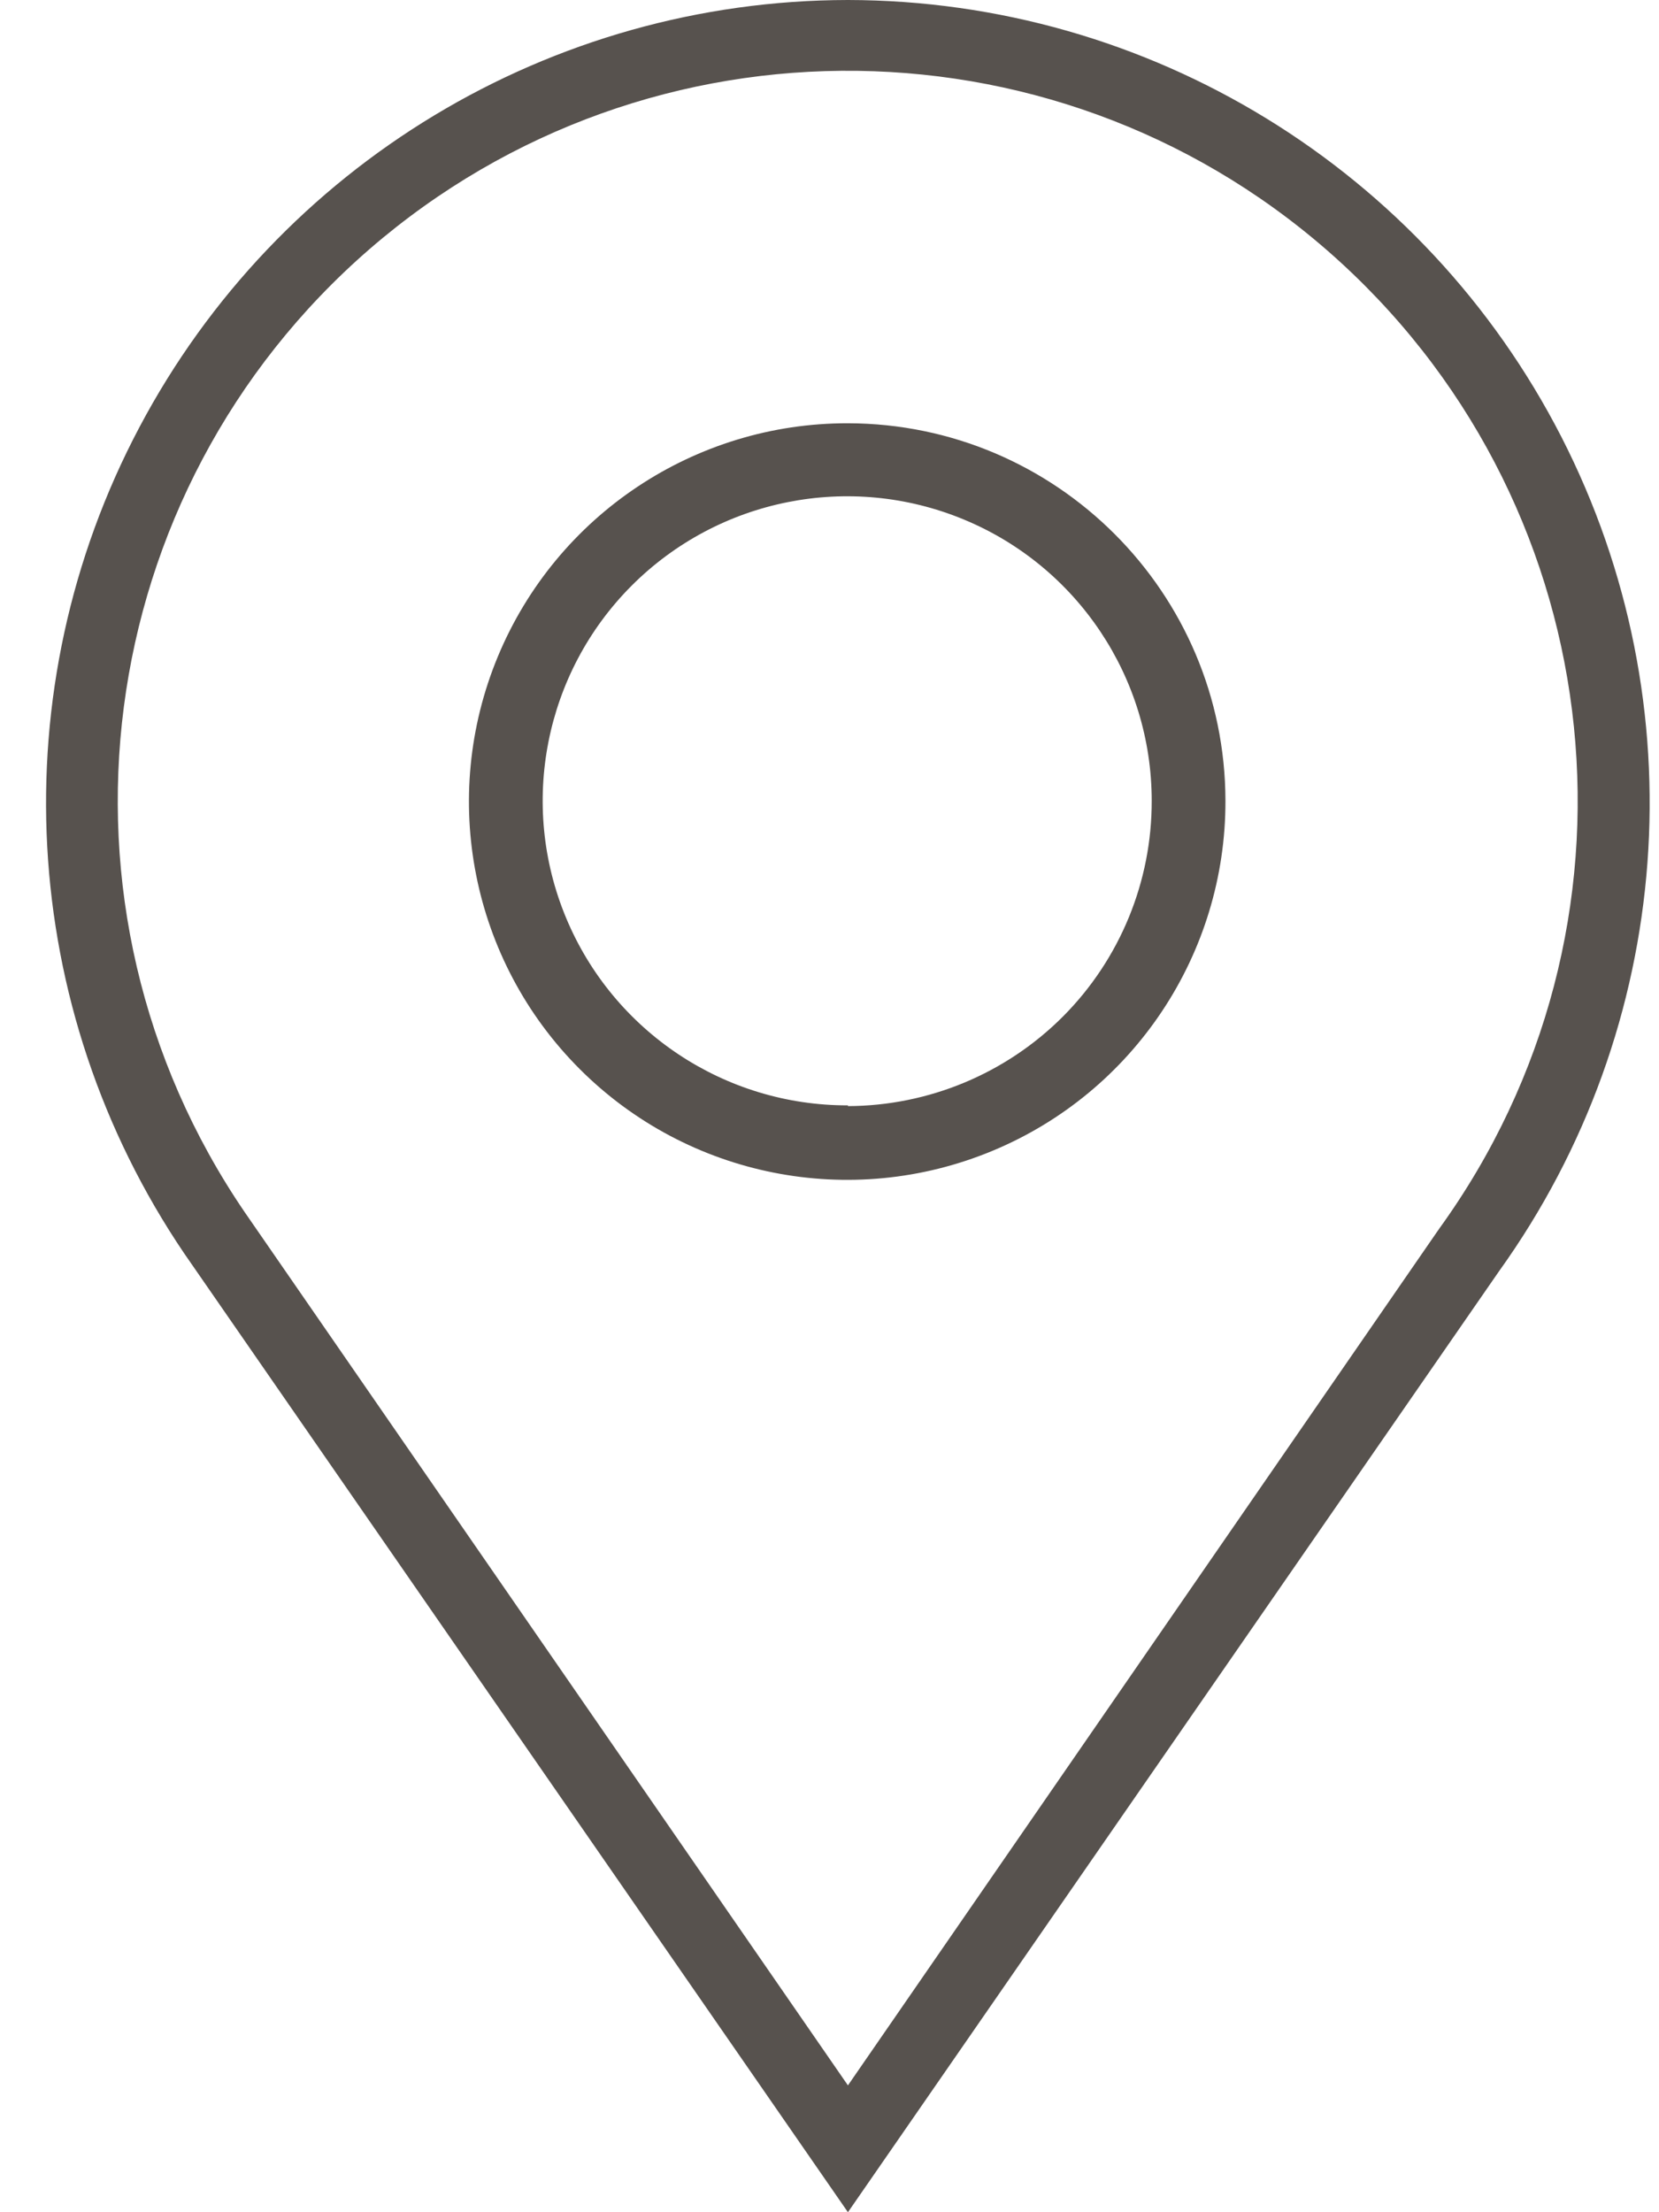
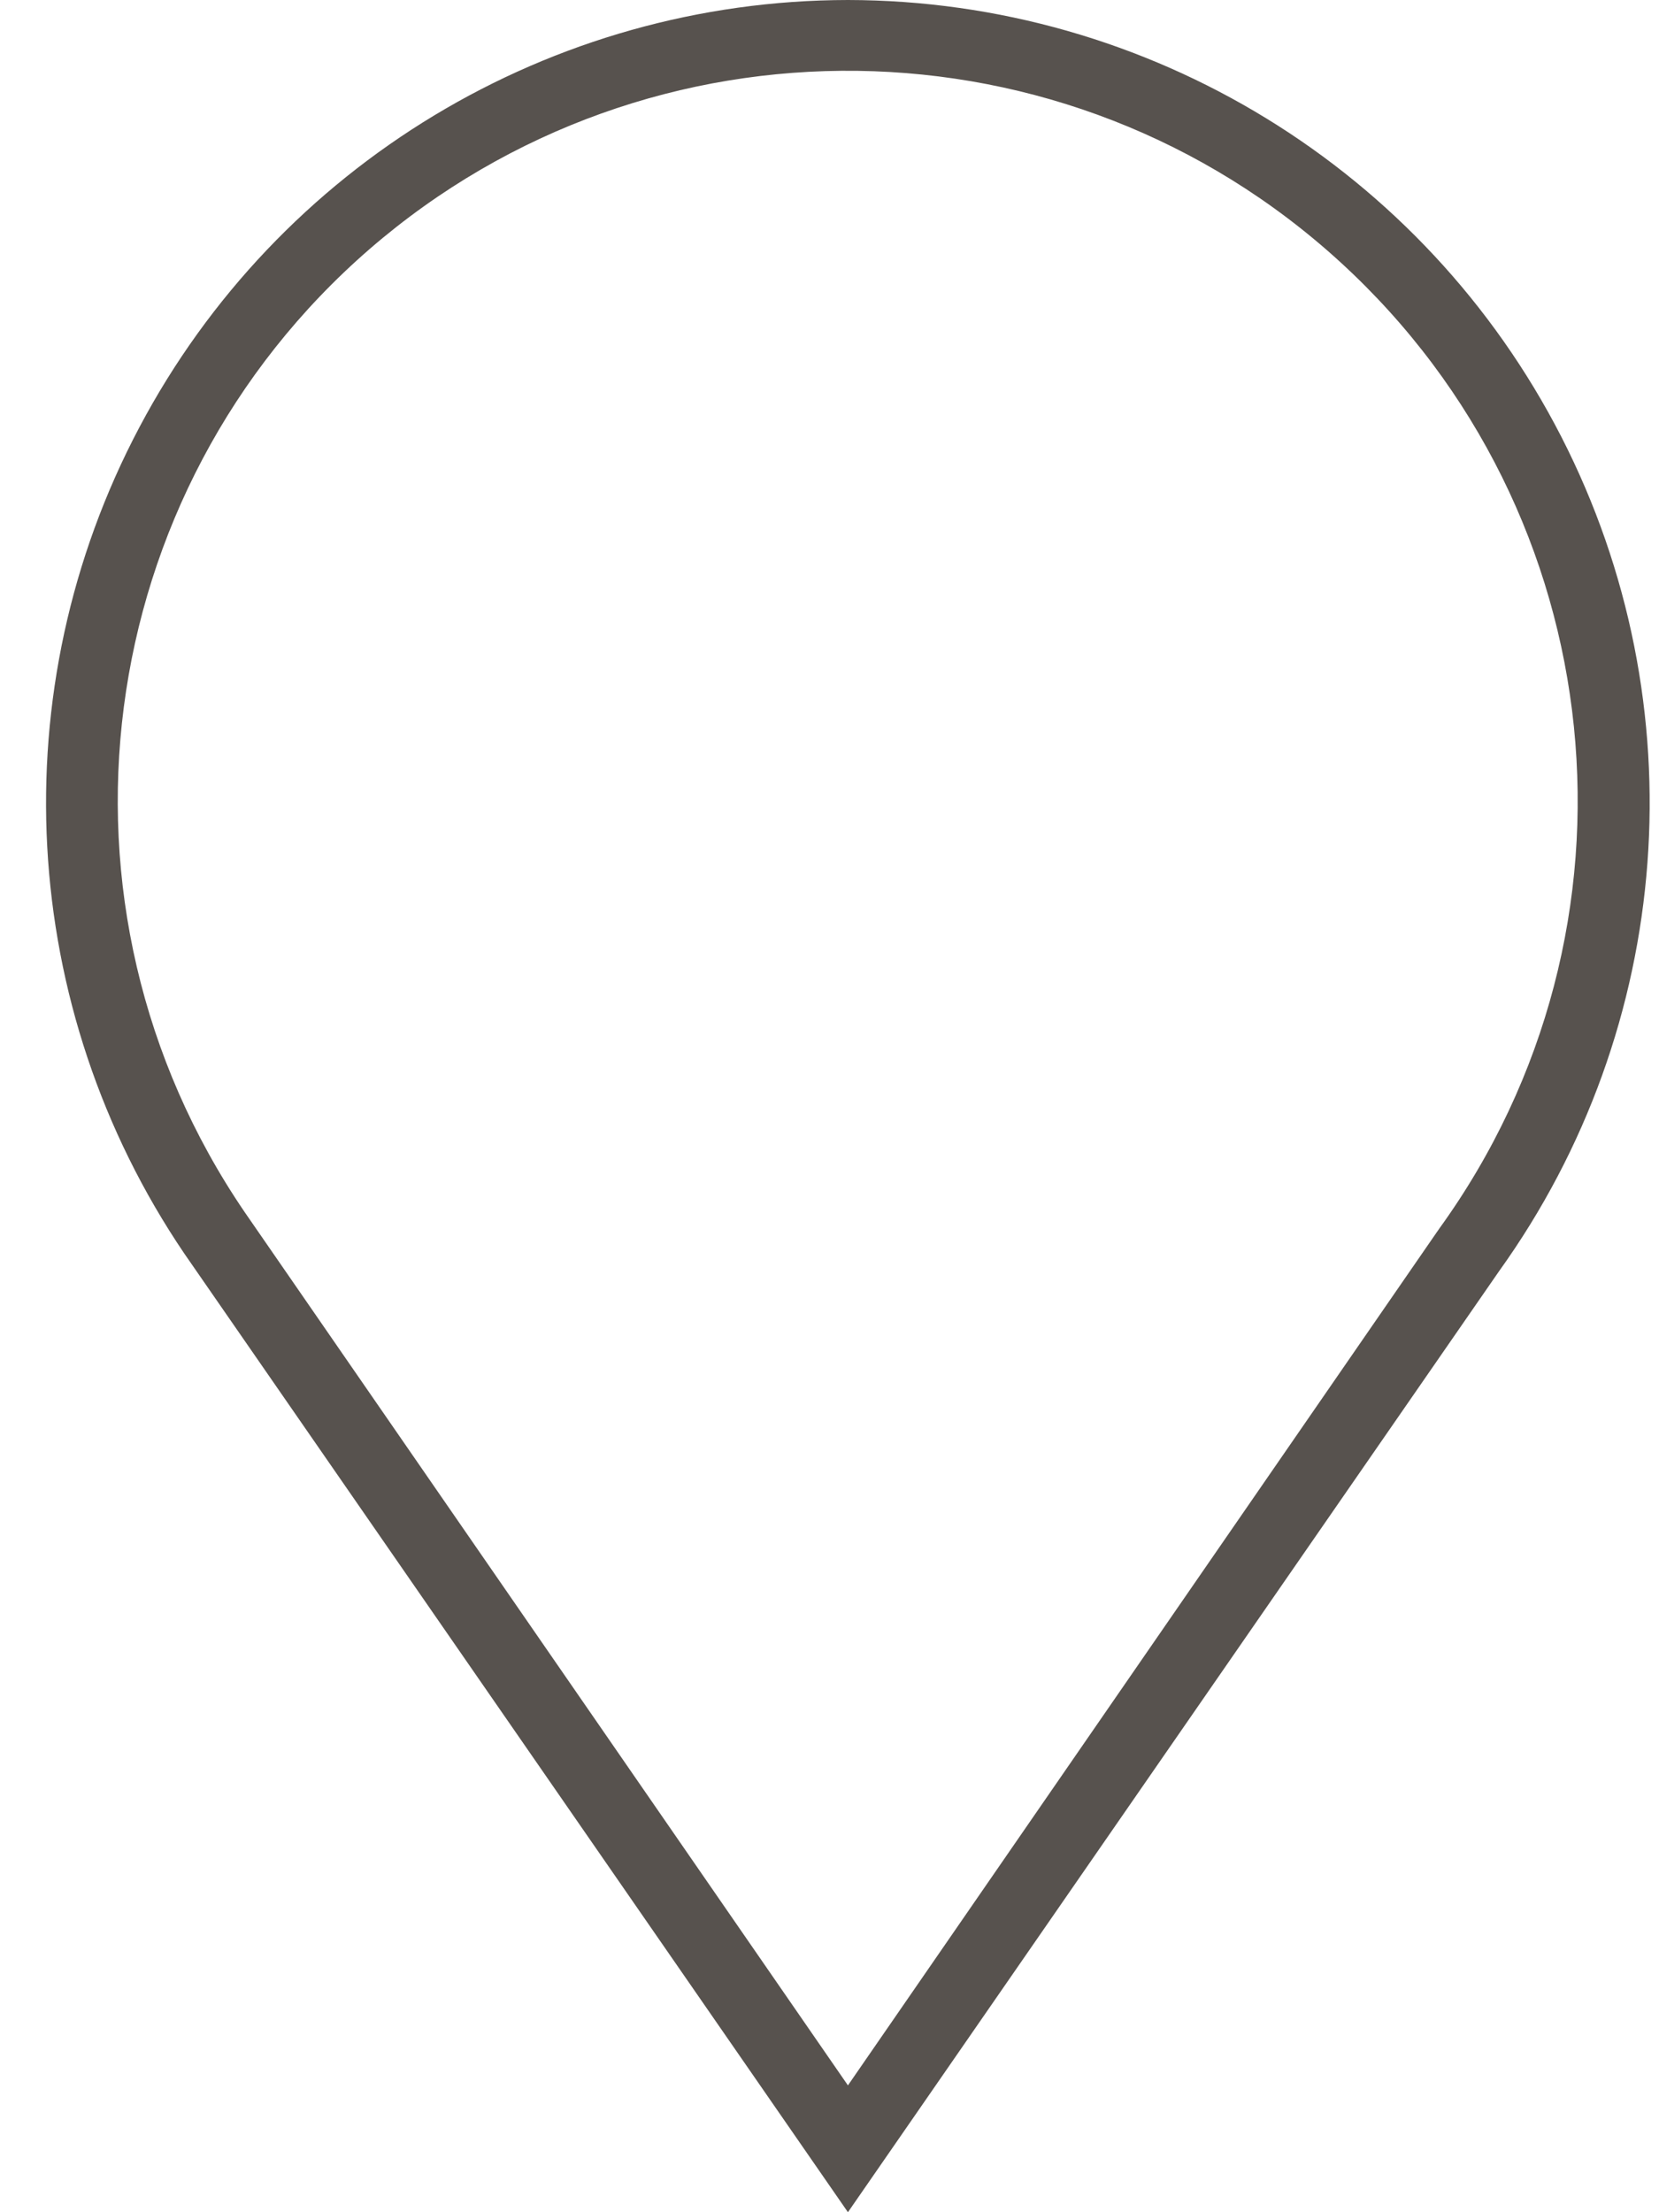
<svg xmlns="http://www.w3.org/2000/svg" width="18" height="24" viewBox="0 0 18 24">
  <g fill="#57524E">
-     <path d="M9.2 4.592c-1.661-.003-3.16.995-3.798 2.53-.637 1.534-.287 3.301.888 4.476 1.175 1.175 2.942 1.525 4.476.888 1.535-.637 2.533-2.137 2.53-3.798-.004-2.26-1.836-4.092-4.096-4.096zm0 7.4c-1.337.003-2.544-.8-3.058-2.034-.514-1.234-.233-2.657.71-3.603.945-.947 2.367-1.231 3.603-.72 1.235.51 2.041 1.716 2.041 3.053.002.876-.344 1.718-.962 2.339-.618.62-1.458.97-2.334.973v-.008z" />
    <path d="M9.2 0C5.977.004 3.02 1.787 1.512 4.636.004 7.484.192 10.932 2 13.6L9.2 24l7.064-10.208c1.904-2.652 2.165-6.146.677-9.052C15.452 1.835 12.465.005 9.2 0zm6.4 13.352l-6.4 9.272-6.544-9.472C.389 9.83.972 5.337 4.01 2.702 7.05.07 11.58.13 14.546 2.847c2.966 2.716 3.426 7.223 1.07 10.482l-.016.024z" />
  </g>
</svg>